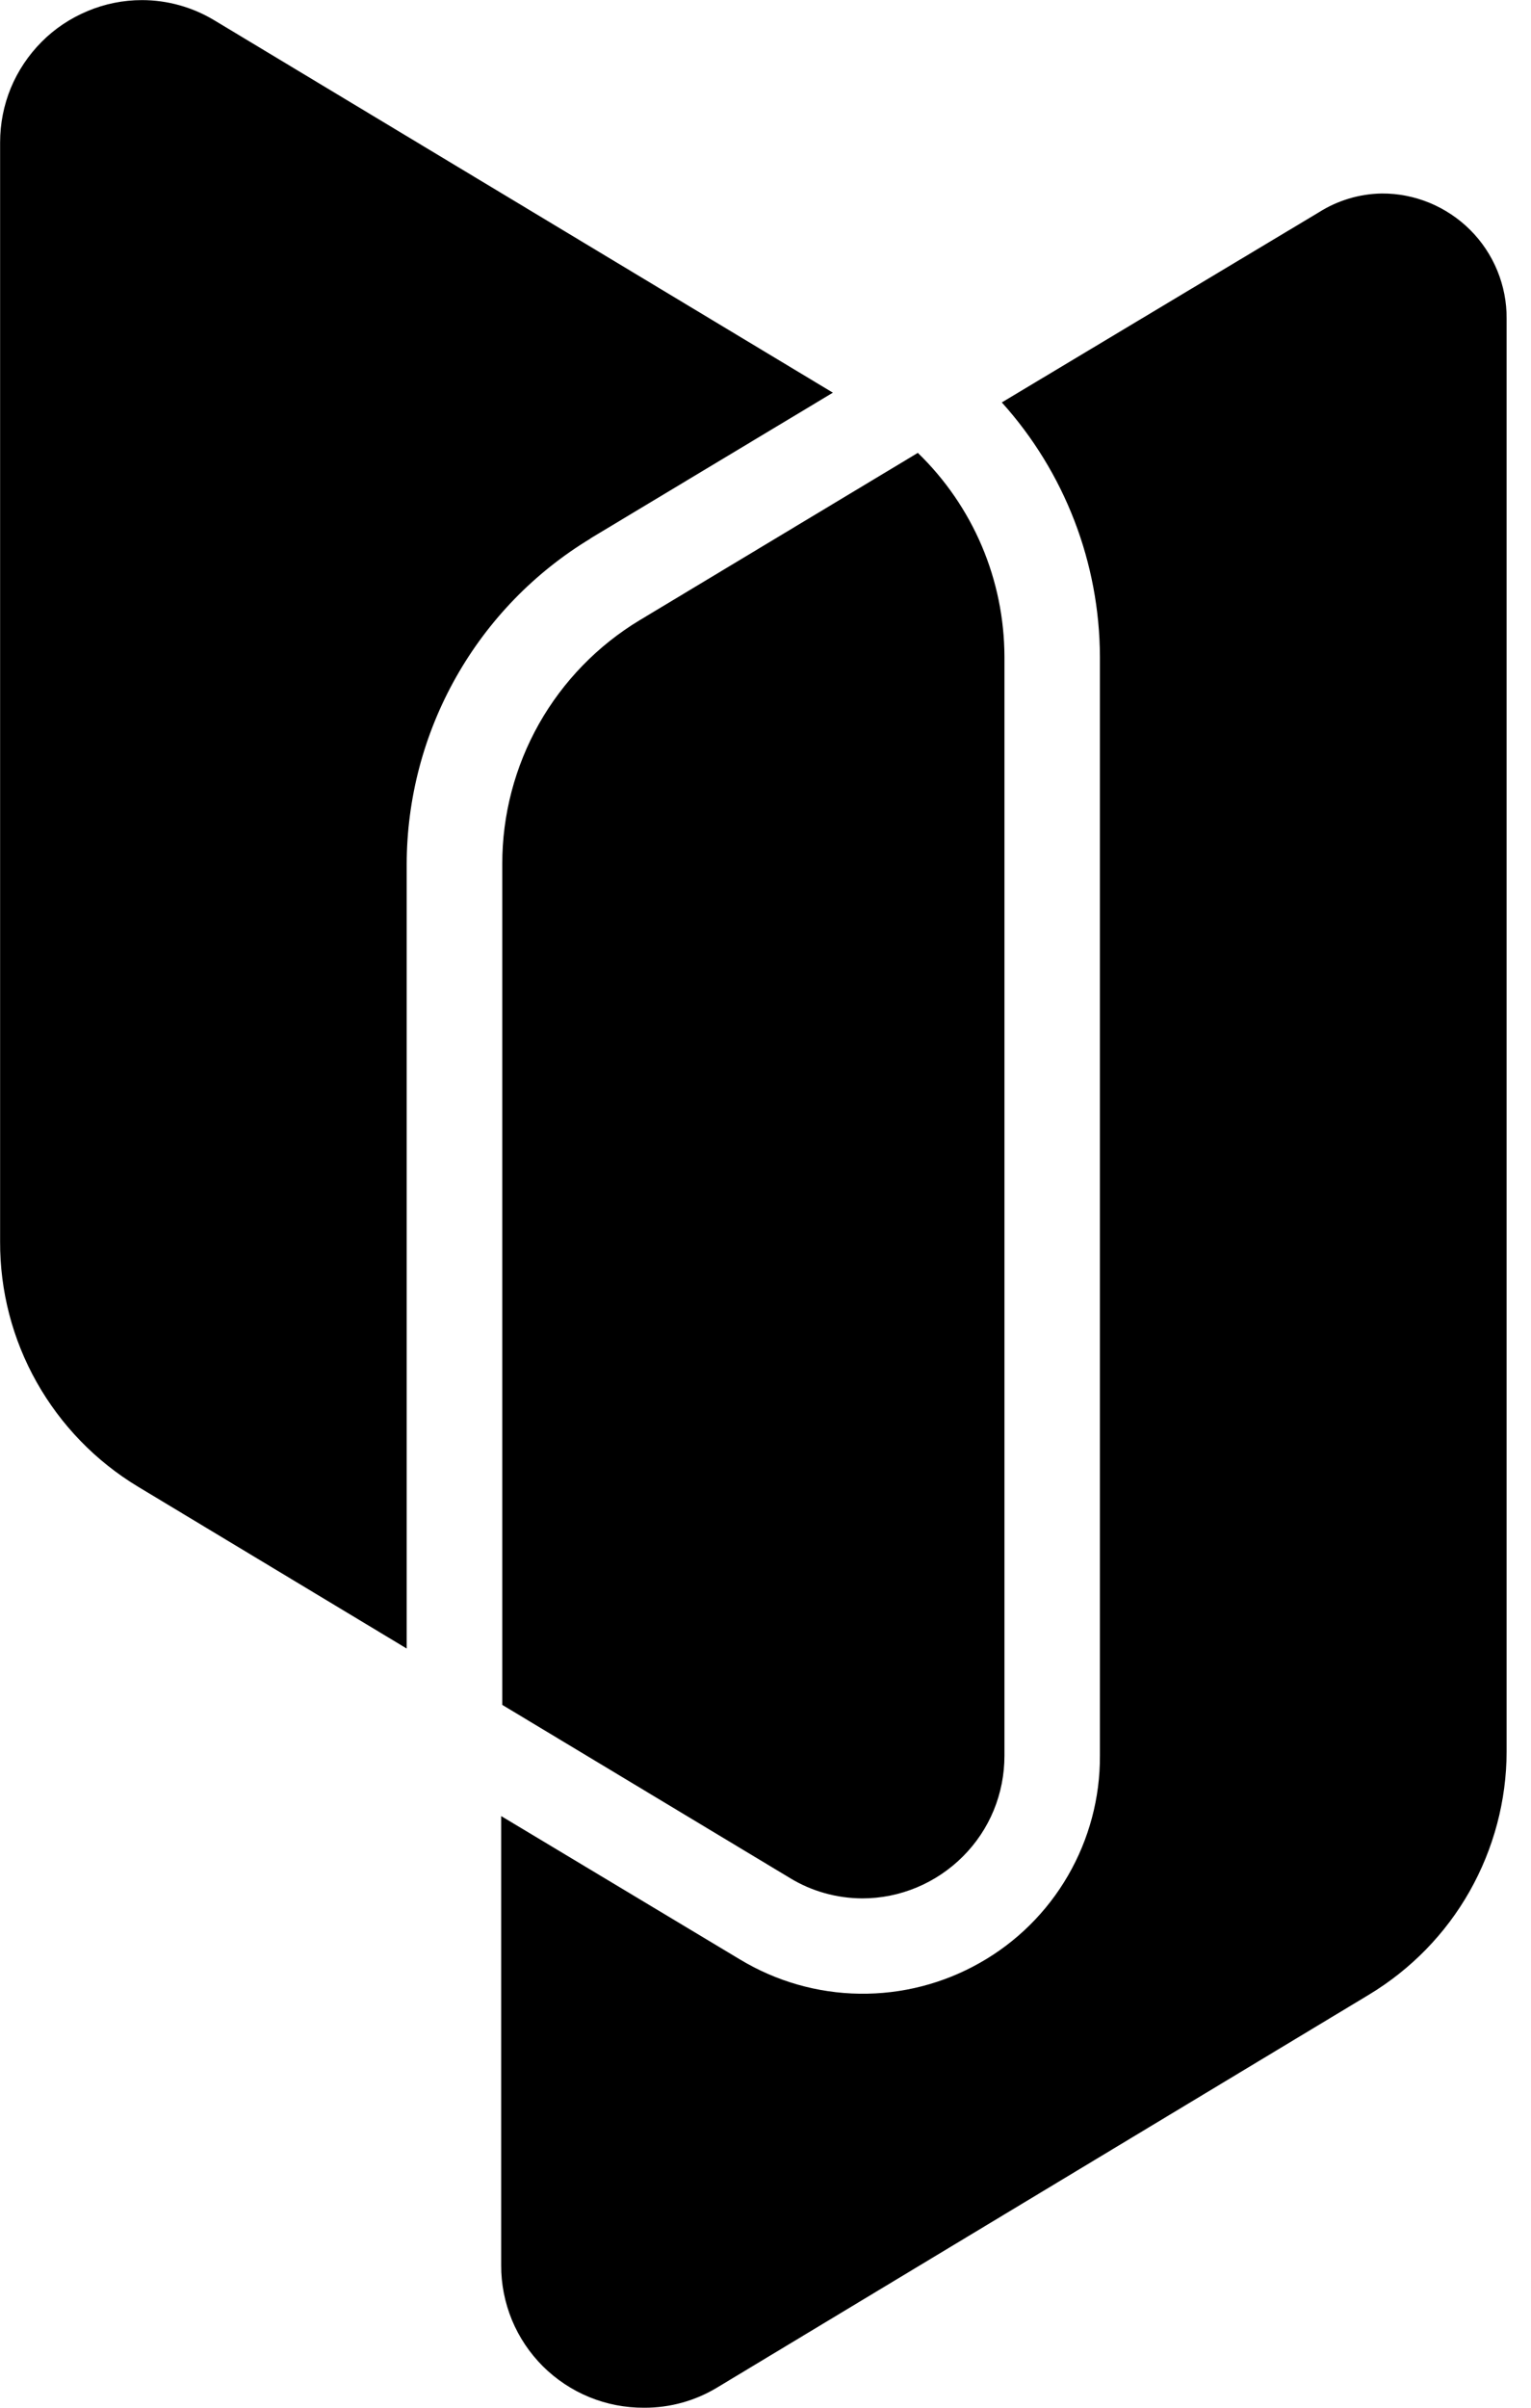
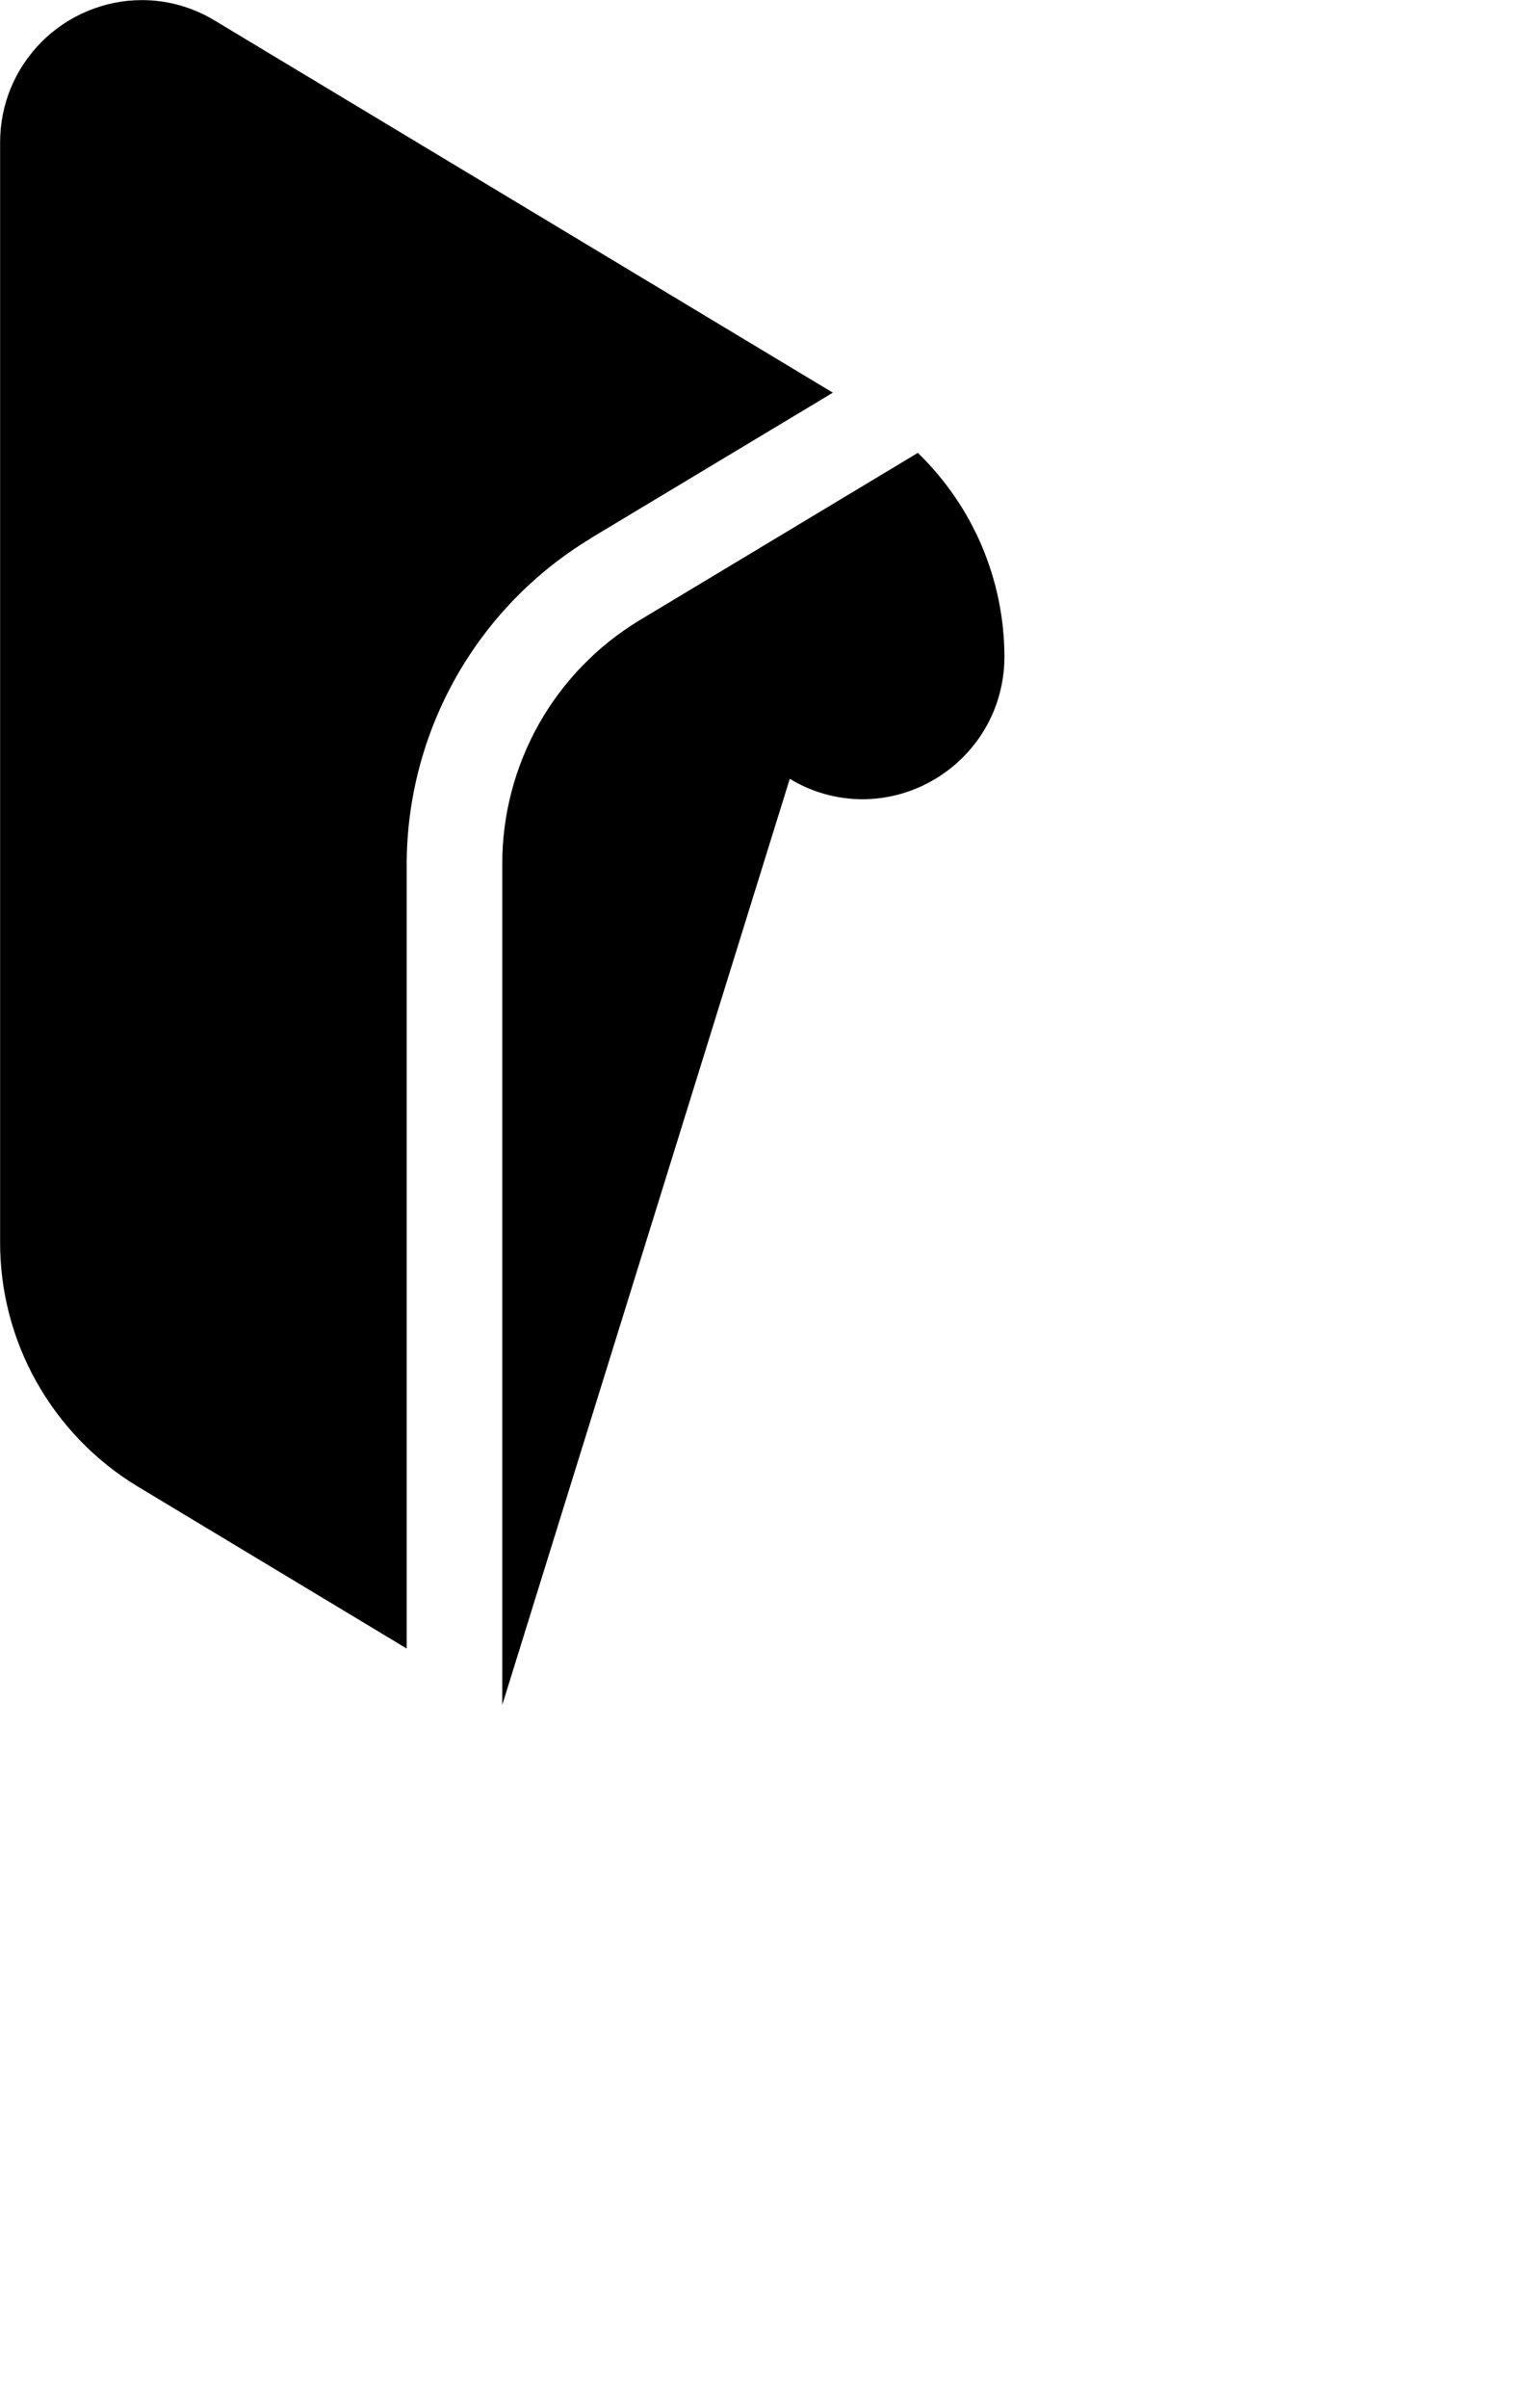
<svg xmlns="http://www.w3.org/2000/svg" fill="none" height="22" viewBox="0 0 14 22" width="14">
  <g fill="#000">
    <path d="m5.4 4.919 2.216-1.331-5.652-3.4c-.201-.122-.431-.187-.666-.187-.171 0-.34.034-.497.1-.158.066-.301.161-.421.282s-.216.264-.281.421c-.065.158-.098.326-.098.497v10.043c-.002.45.113.893.334 1.285.221.392.539.721.925.954l2.459 1.48v-7.167c.001-.598.156-1.186.451-1.708s.718-.958 1.231-1.268z" />
-     <path d="m5.891 22c.237.001.469-.064.671-.187l5.956-3.587c.383-.231.701-.556.921-.945s.337-.828.338-1.274v-13.097c.001-.15-.028-.298-.085-.437-.057-.139-.141-.265-.247-.371-.106-.106-.232-.19-.371-.248-.139-.057-.287-.087-.438-.086-.204.003-.404.063-.576.172l-2.899 1.737c.575.638.894 1.465.897 2.323v10.043c.002.384-.099.762-.292 1.095-.193.333-.471.608-.806.797-.335.19-.714.287-1.099.282s-.762-.113-1.091-.311l-2.187-1.312v4.104c-.001.171.033.341.098.5.066.159.162.302.283.423.122.121.266.217.425.282.159.065.329.098.501.097z" />
-     <path d="m4.593 15.578v-7.683c-.001-.448.115-.889.335-1.28.221-.391.539-.718.923-.949l2.542-1.528c.25.242.449.531.585.851s.206.664.207 1.011v10.043c0.0.171-.033.34-.098.498-.065.158-.161.301-.282.422-.121.121-.264.217-.422.283-.158.066-.327.1-.498.1-.234-.001-.464-.065-.663-.187z" />
+     <path d="m4.593 15.578v-7.683c-.001-.448.115-.889.335-1.28.221-.391.539-.718.923-.949l2.542-1.528c.25.242.449.531.585.851s.206.664.207 1.011c0.0.171-.033.34-.098.498-.065.158-.161.301-.282.422-.121.121-.264.217-.422.283-.158.066-.327.1-.498.1-.234-.001-.464-.065-.663-.187z" />
  </g>
</svg>